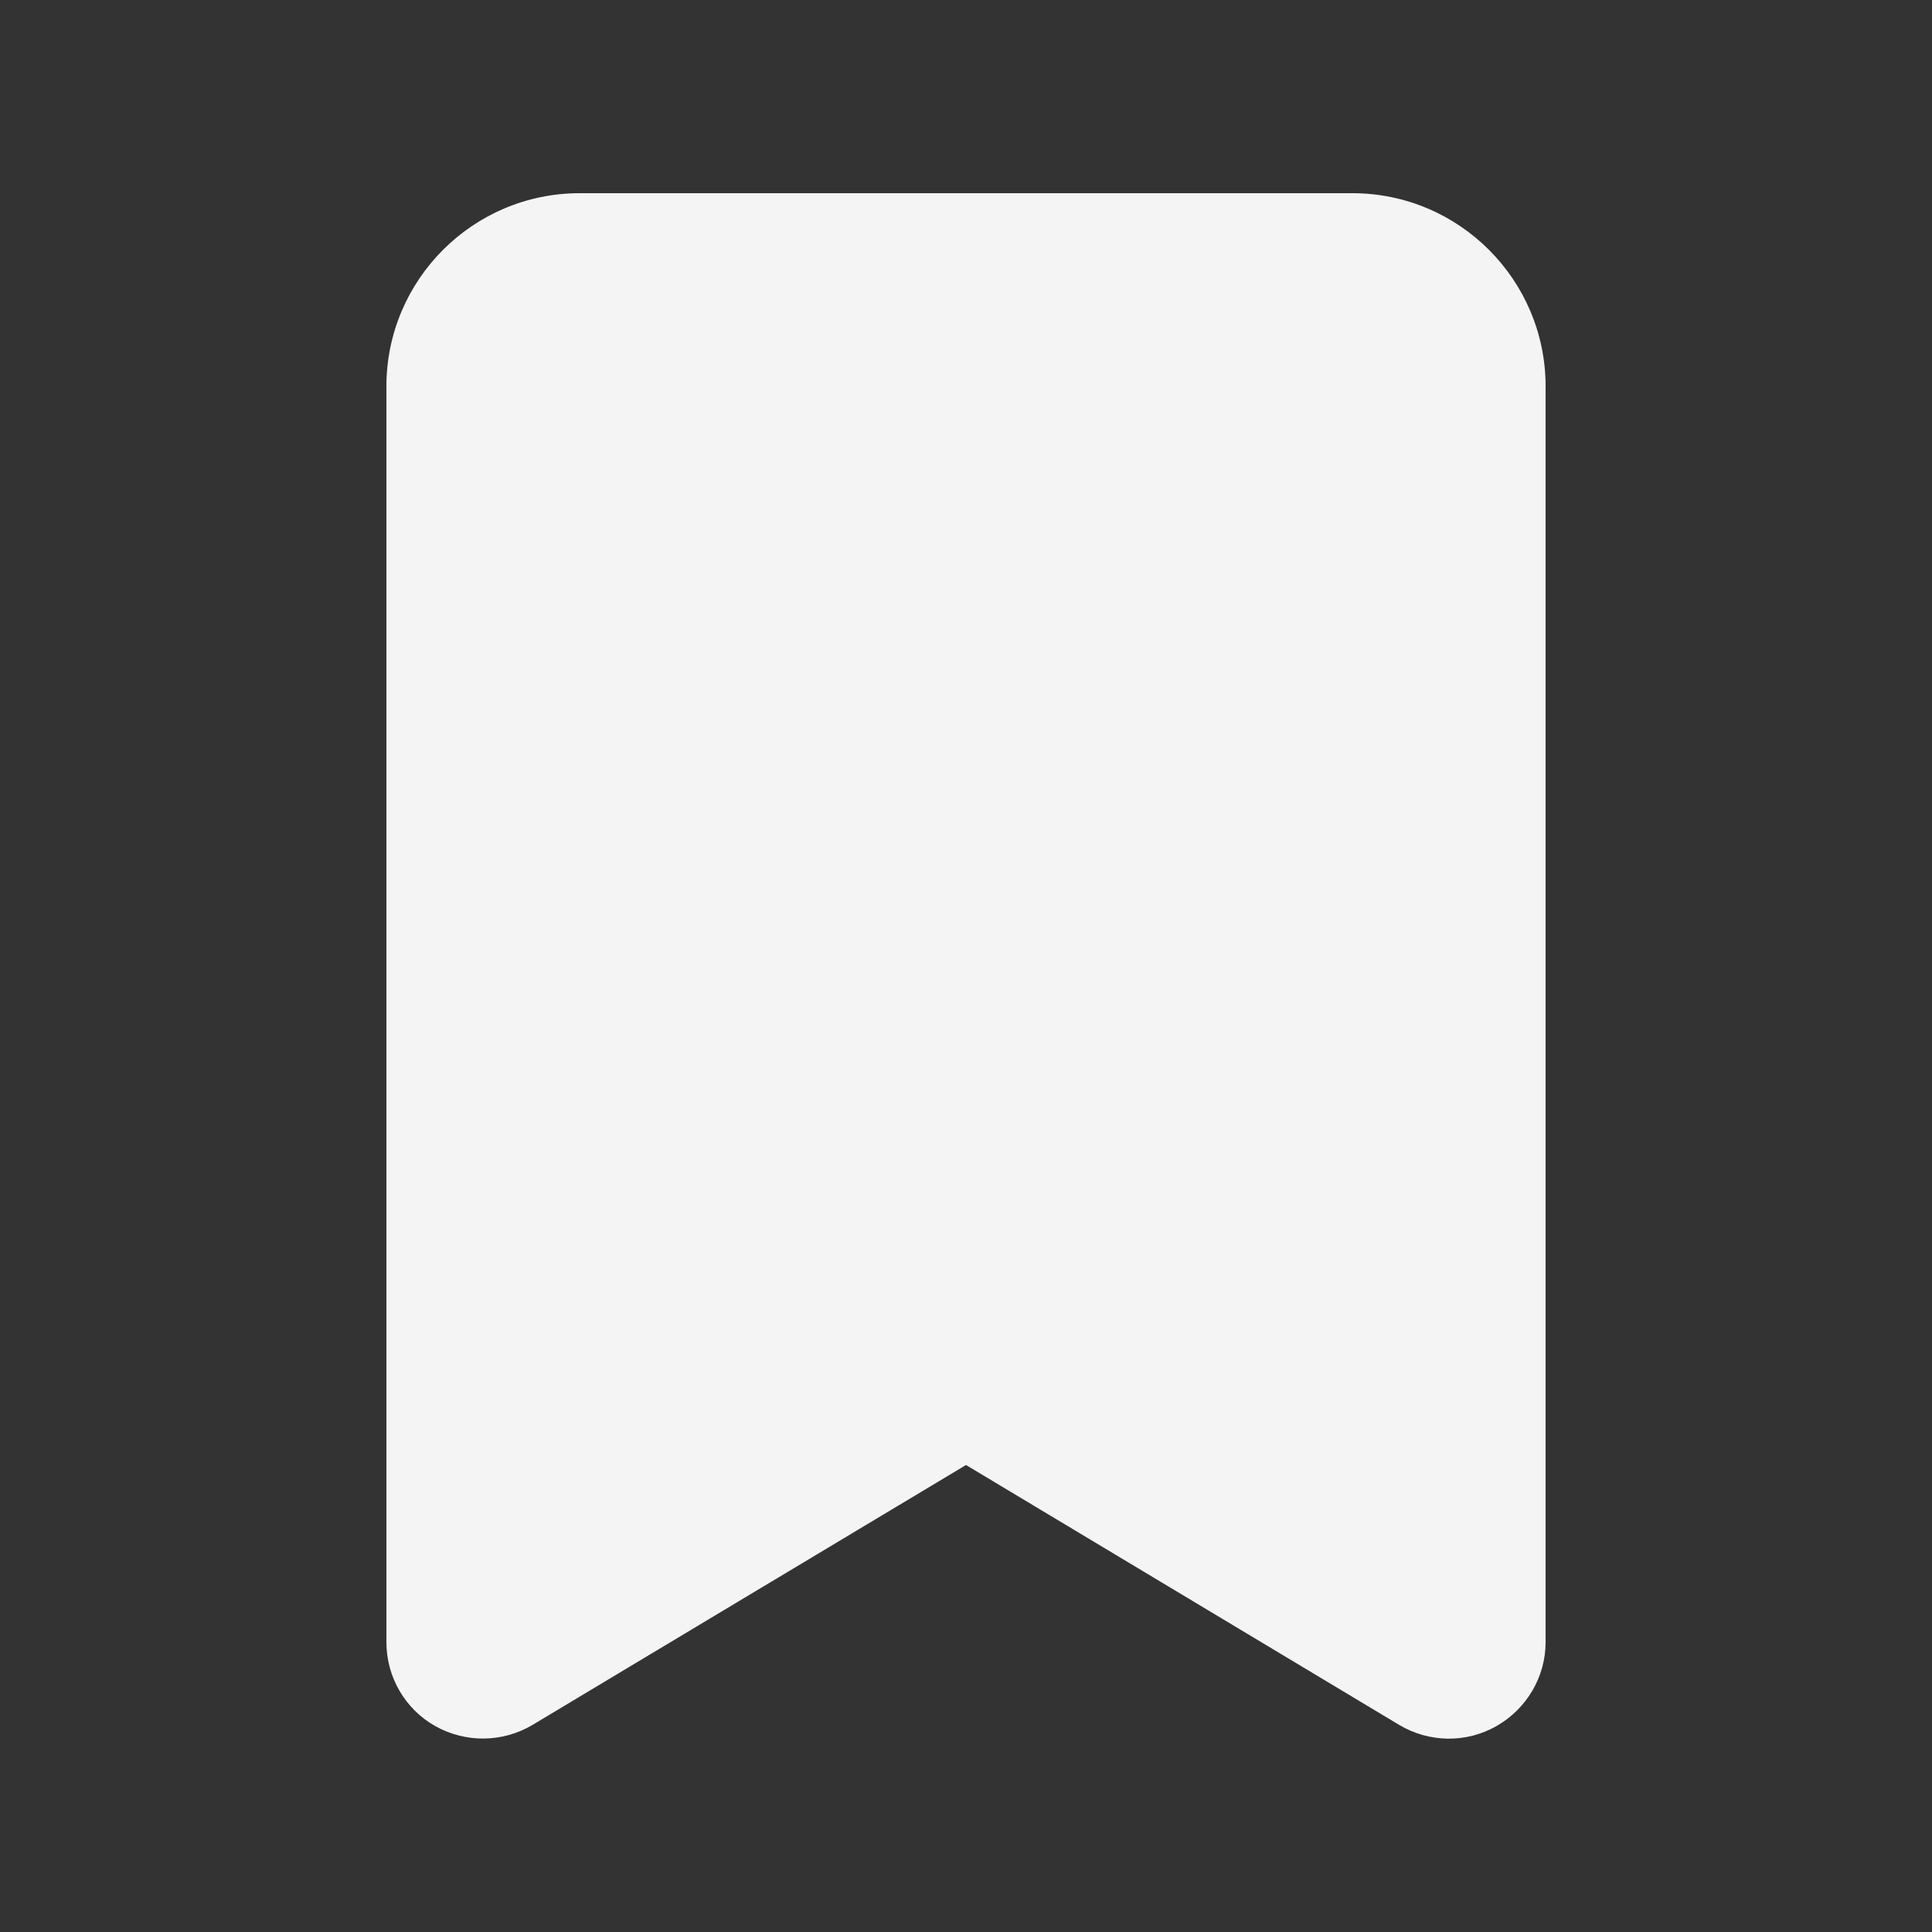
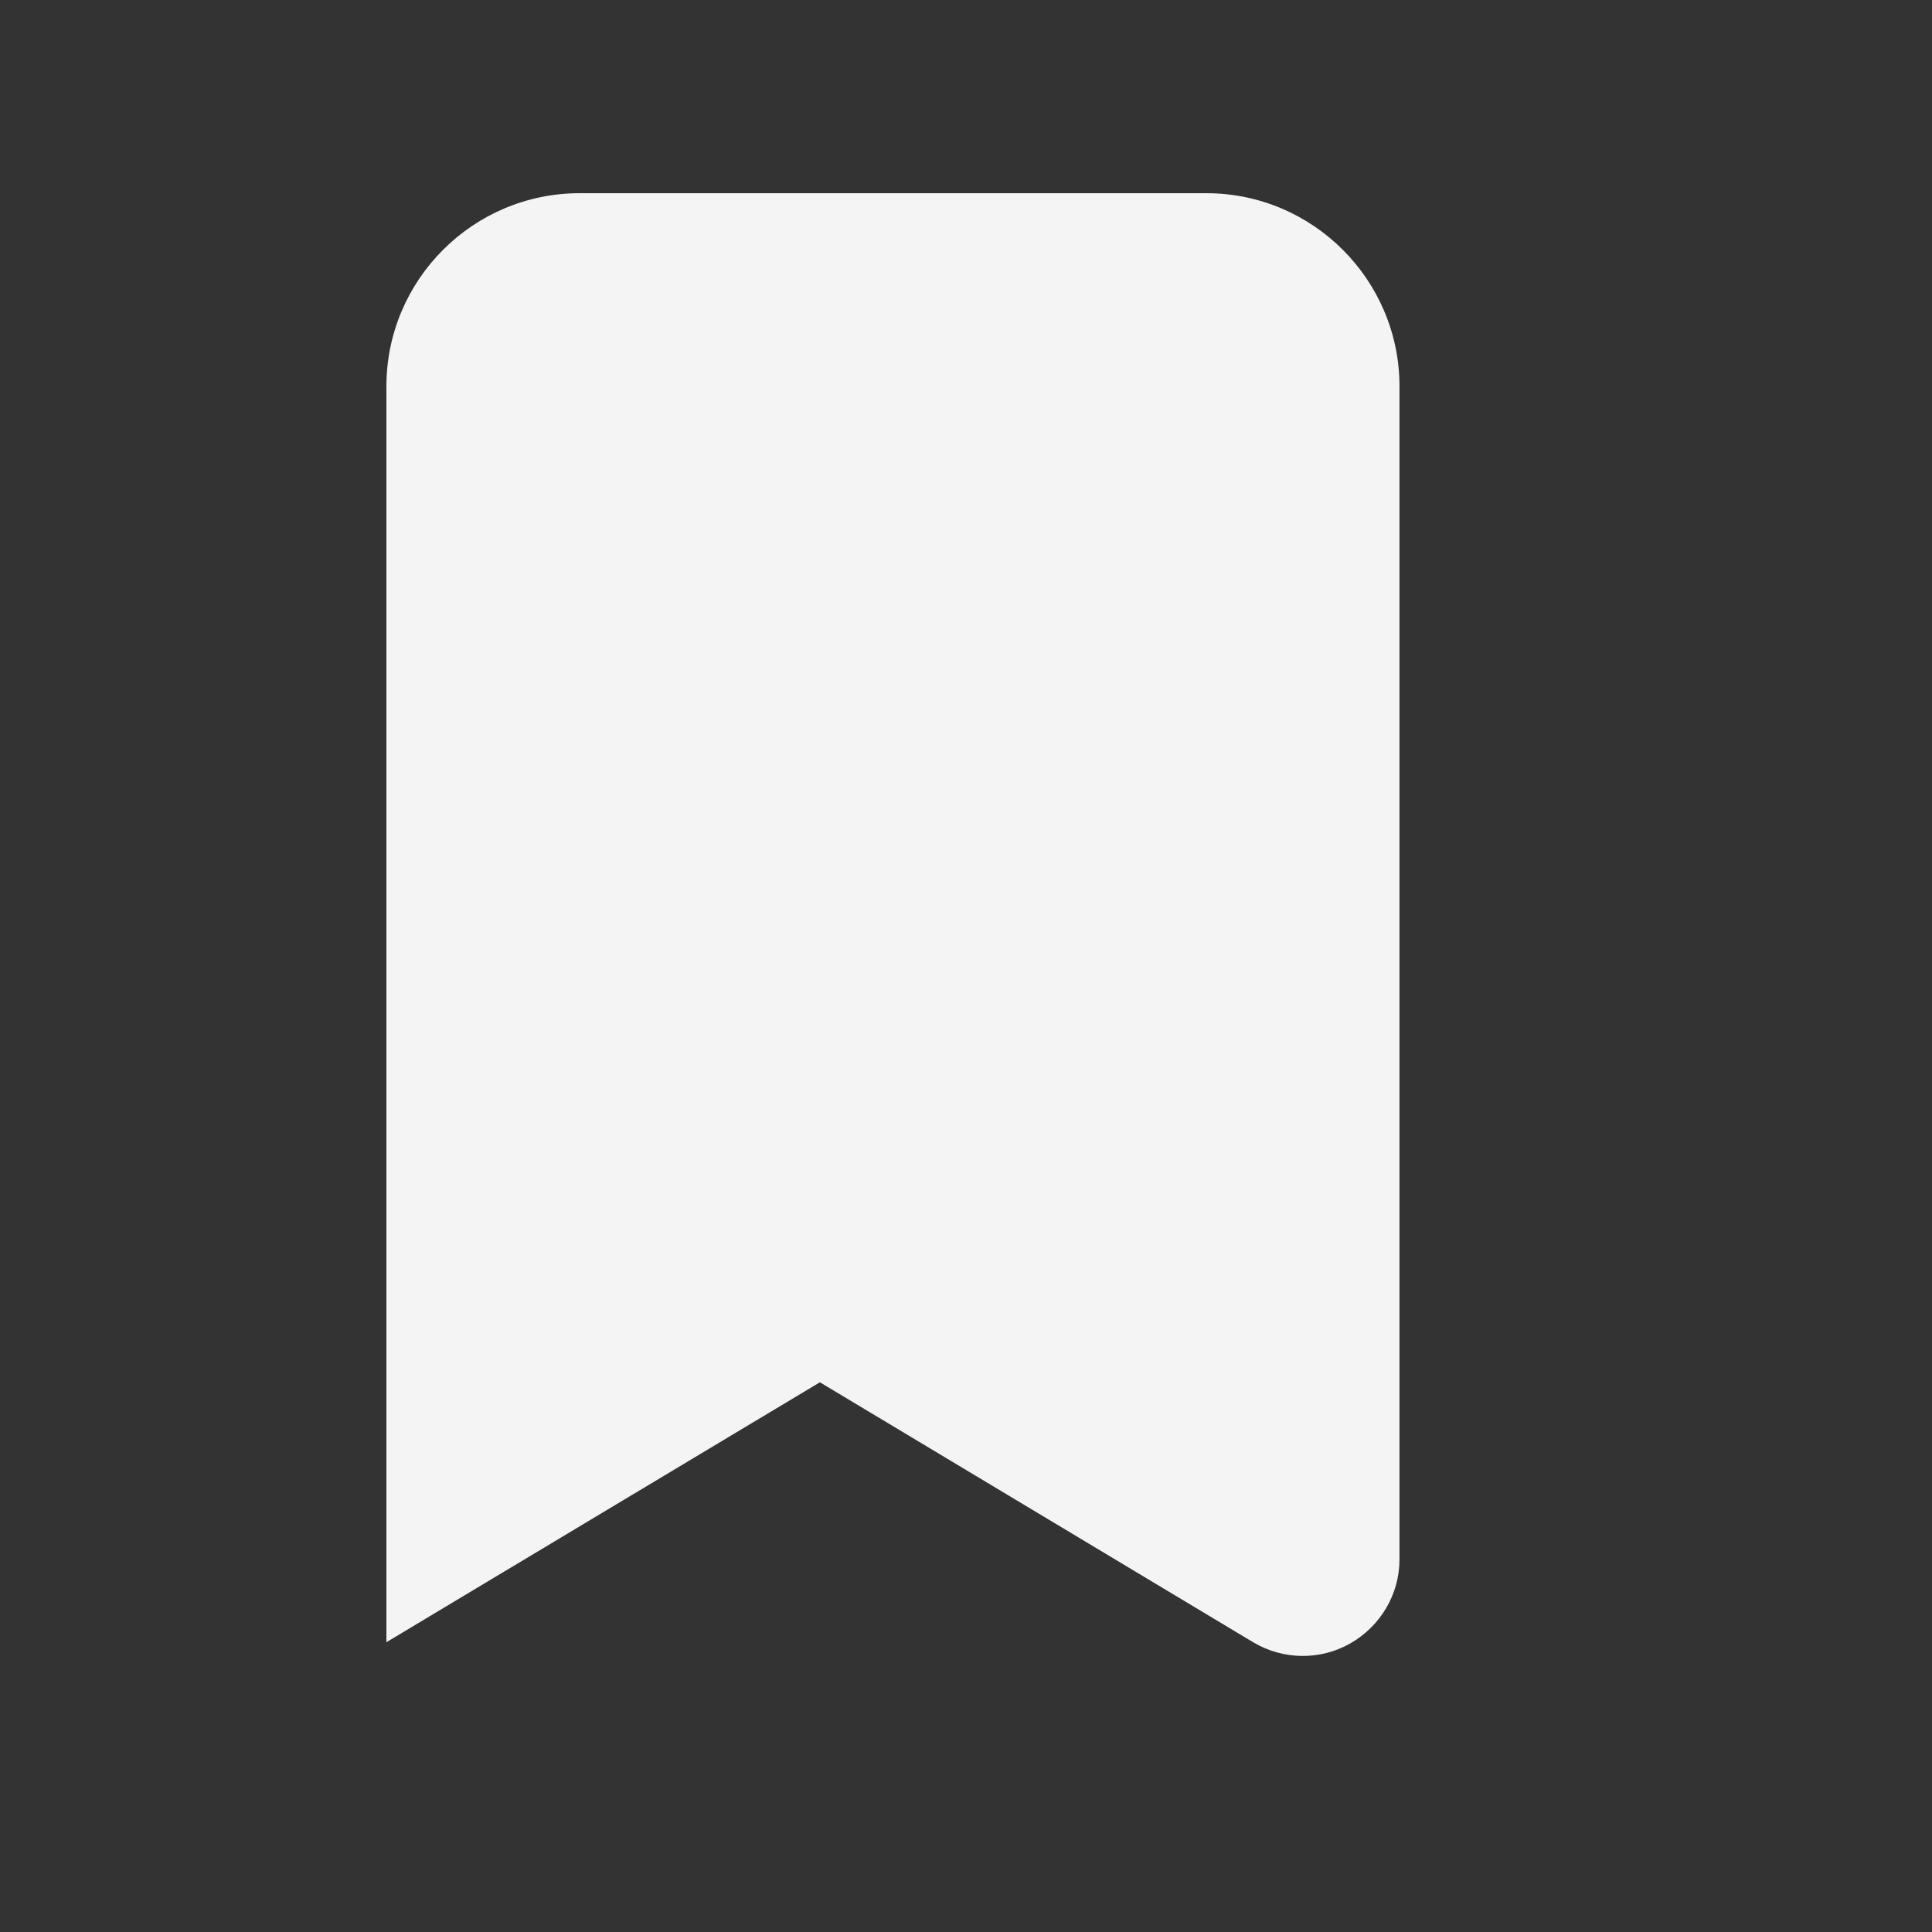
<svg xmlns="http://www.w3.org/2000/svg" id="Calque_1" version="1.1" viewBox="0 0 640 640">
  <rect x="0" y="0" width="640" height="640" fill="#333333" stroke="none" />
  <defs>
    <style>
      .st0 {
        fill: #f4f4f4;
      }
    </style>
  </defs>
-   <path class="st0" d="M192,64c-35.3,0-64,28.7-64,64v416c0,11.5,6.2,22.2,16.2,27.8,10,5.6,22.3,5.5,32.2-.4l143.6-86.1,143.5,86.1c9.9,5.9,22.2,6.1,32.2.4s16.3-16.3,16.3-27.8V128c0-35.3-28.7-64-64-64H192Z" />
+   <path class="st0" d="M192,64c-35.3,0-64,28.7-64,64v416l143.6-86.1,143.5,86.1c9.9,5.9,22.2,6.1,32.2.4s16.3-16.3,16.3-27.8V128c0-35.3-28.7-64-64-64H192Z" />
</svg>